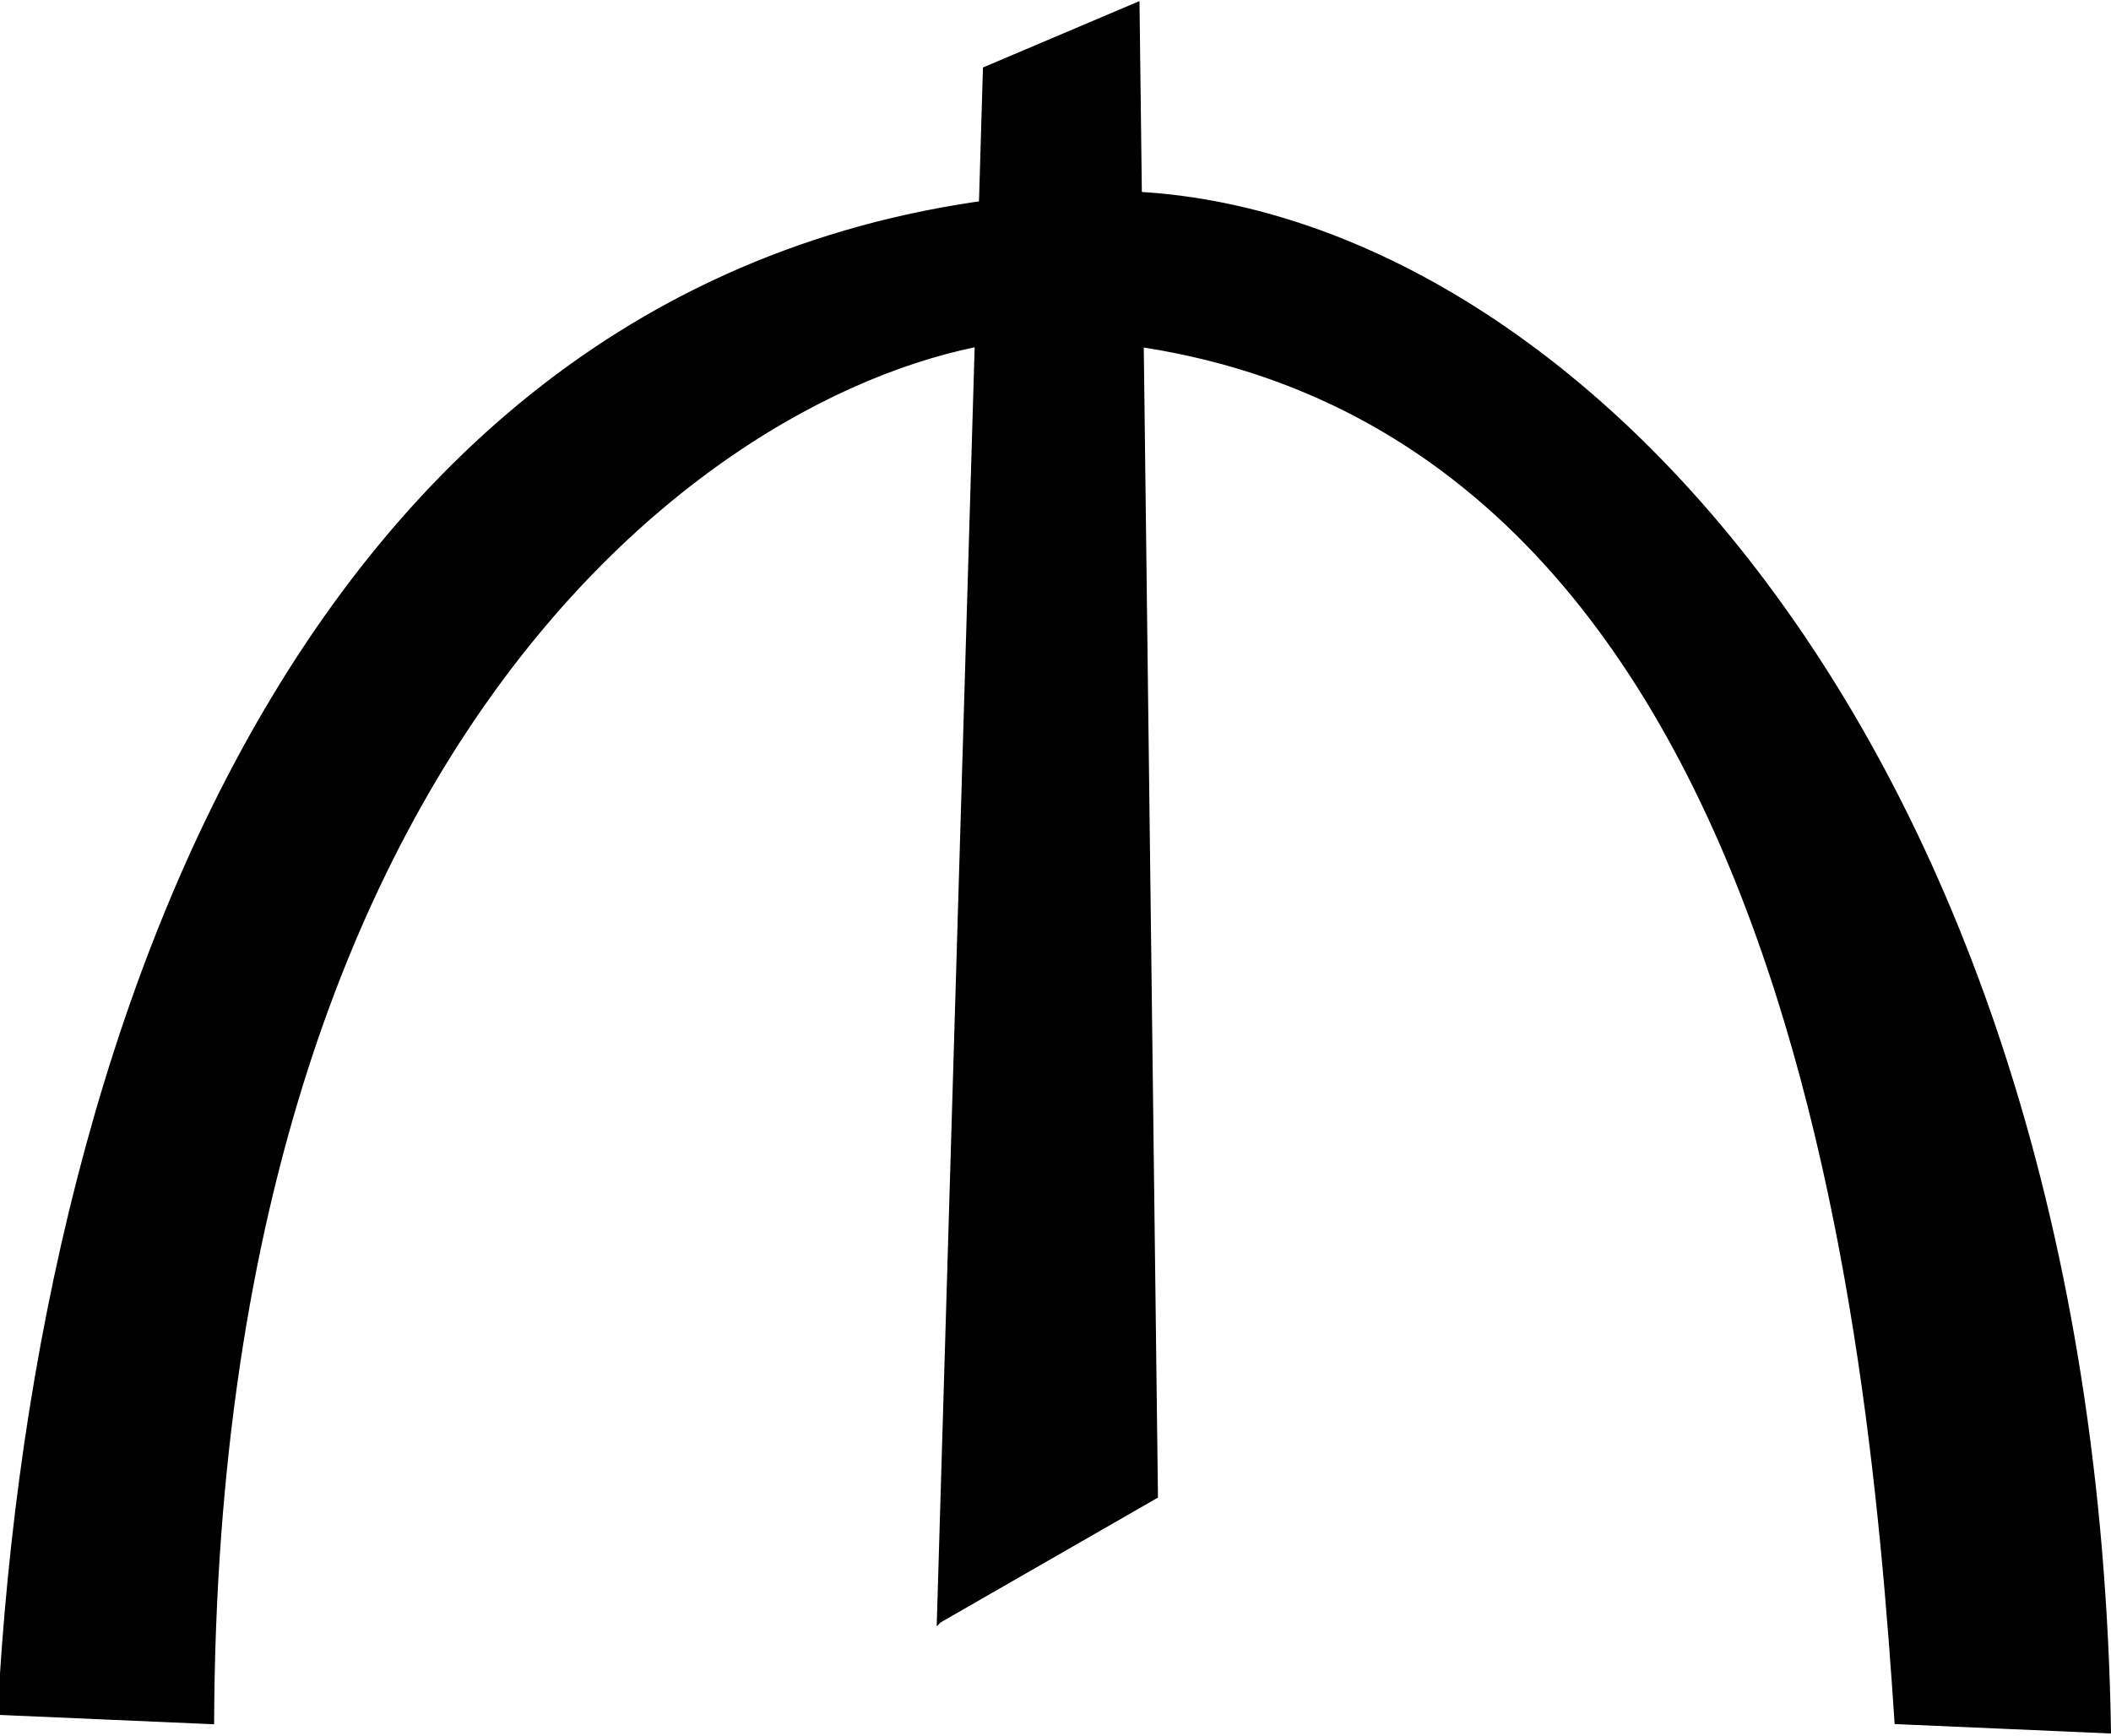
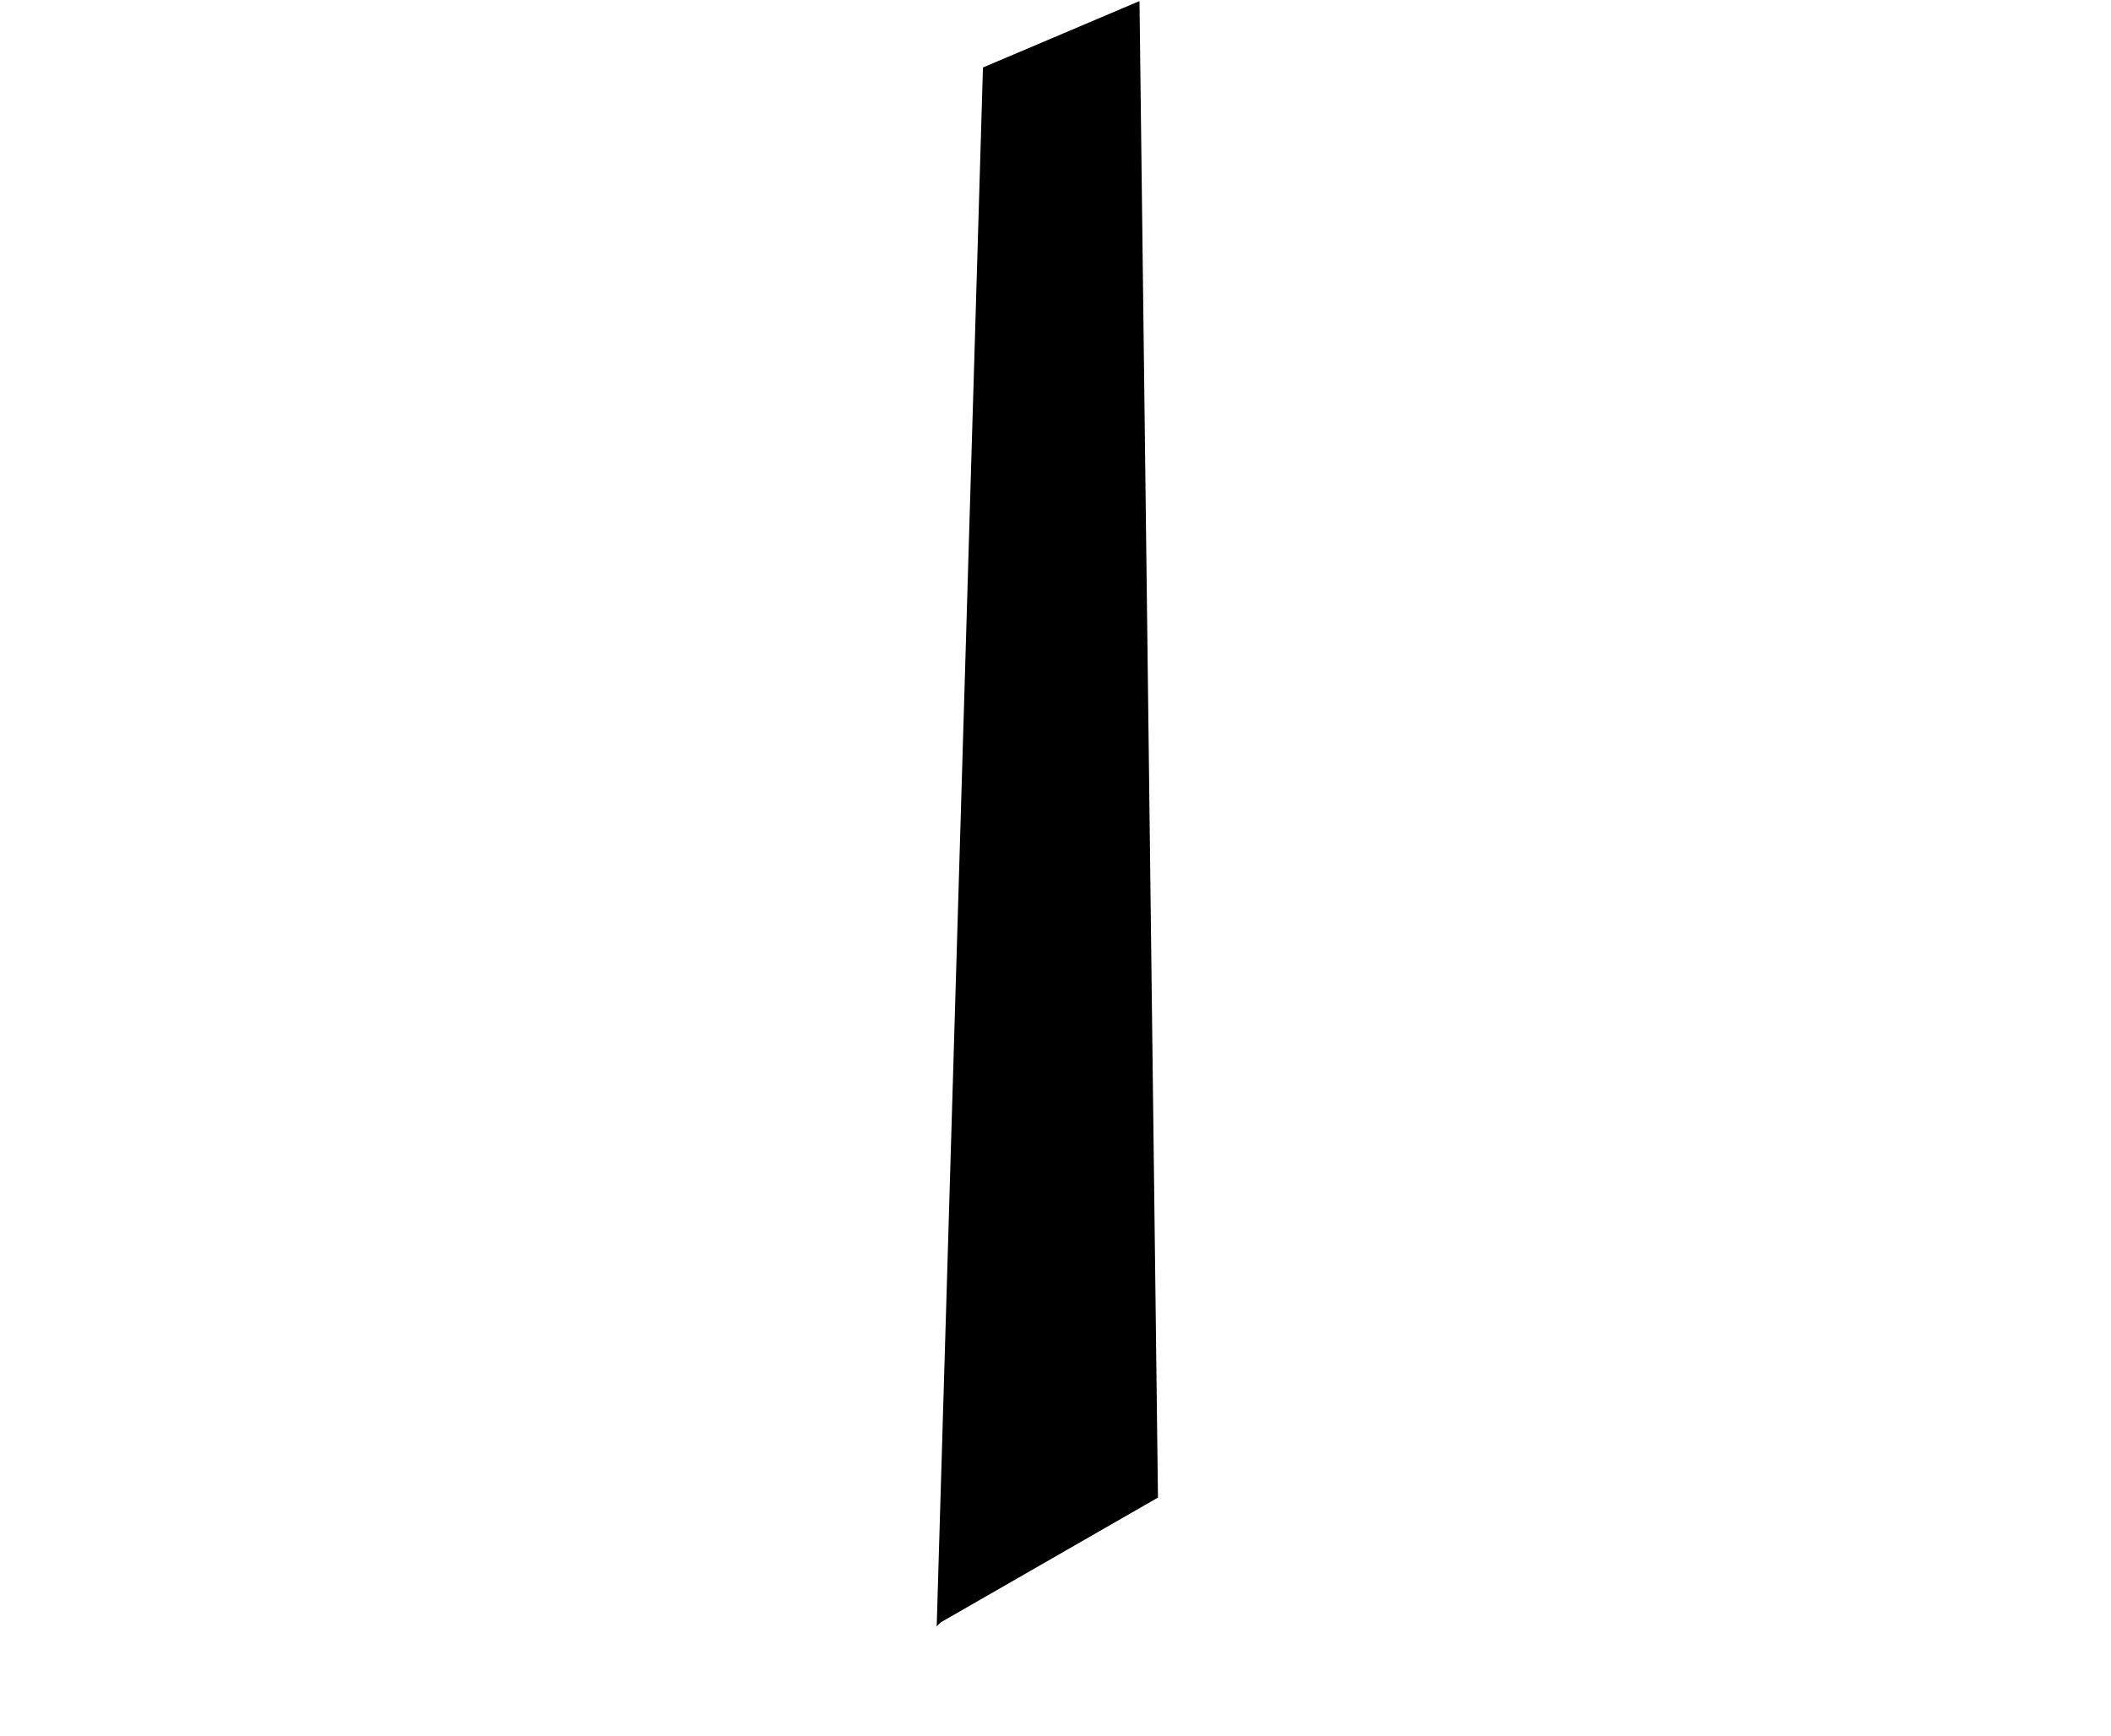
<svg xmlns="http://www.w3.org/2000/svg" width="450" height="370" version="1.0" fill="#000000">
  <path d="m200.212 345.464 9.815-330.743L242.414.981l3.926 317.985-46.128 26.498z" style="fill:#000000;fill-rule:evenodd;stroke:#000000;stroke-width:1px;stroke-linecap:butt;stroke-linejoin:miter;stroke-opacity:1" />
-   <path d="m0 365.093 45.146 1.963c.871-220.624 119.318-293.37 177.64-295.411 157.587 5.03 175.651 206.518 181.564 295.41l45.146 1.964C446.1 156.053 329.381 39.219 233.581 41.22 70.232 46.978 8.02 213.705 0 365.093z" style="fill:#000000;fill-rule:evenodd;stroke:#000000;stroke-width:1px;stroke-linecap:butt;stroke-linejoin:miter;stroke-opacity:1" />
</svg>